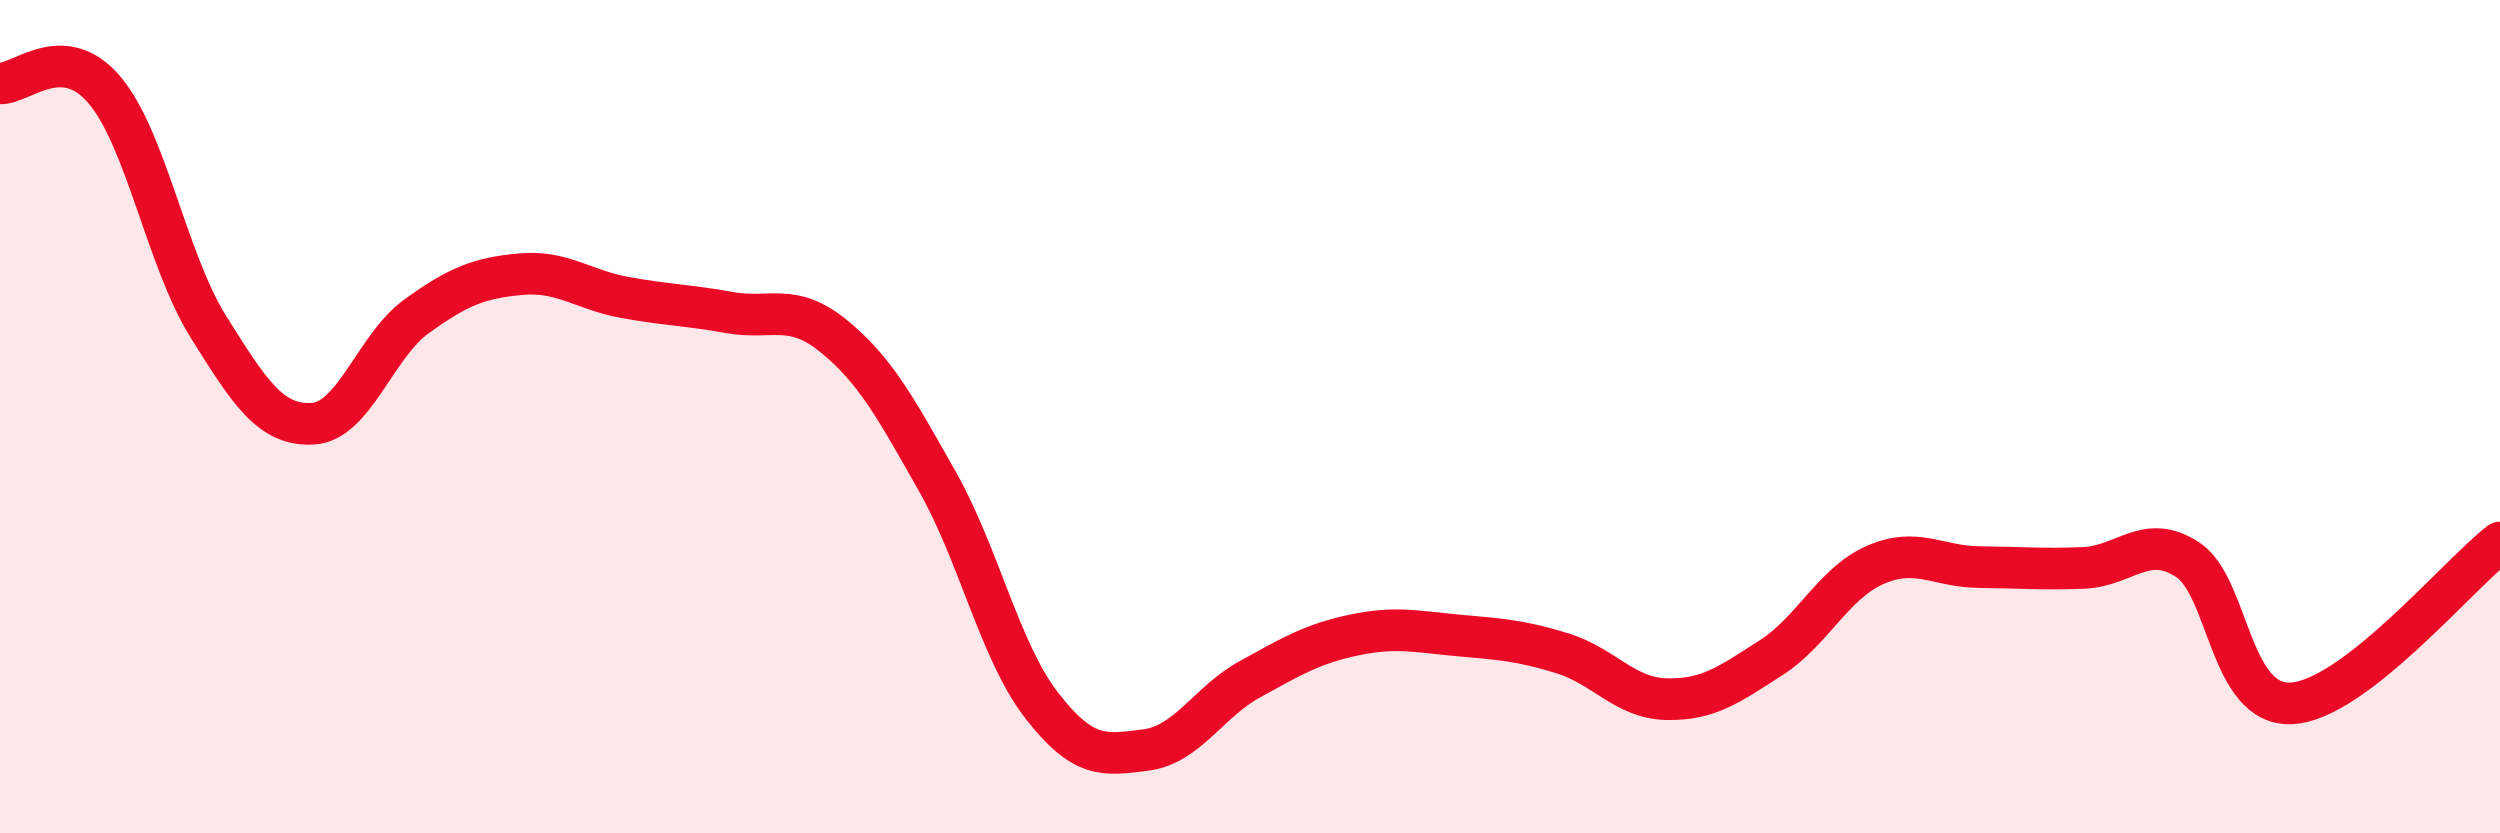
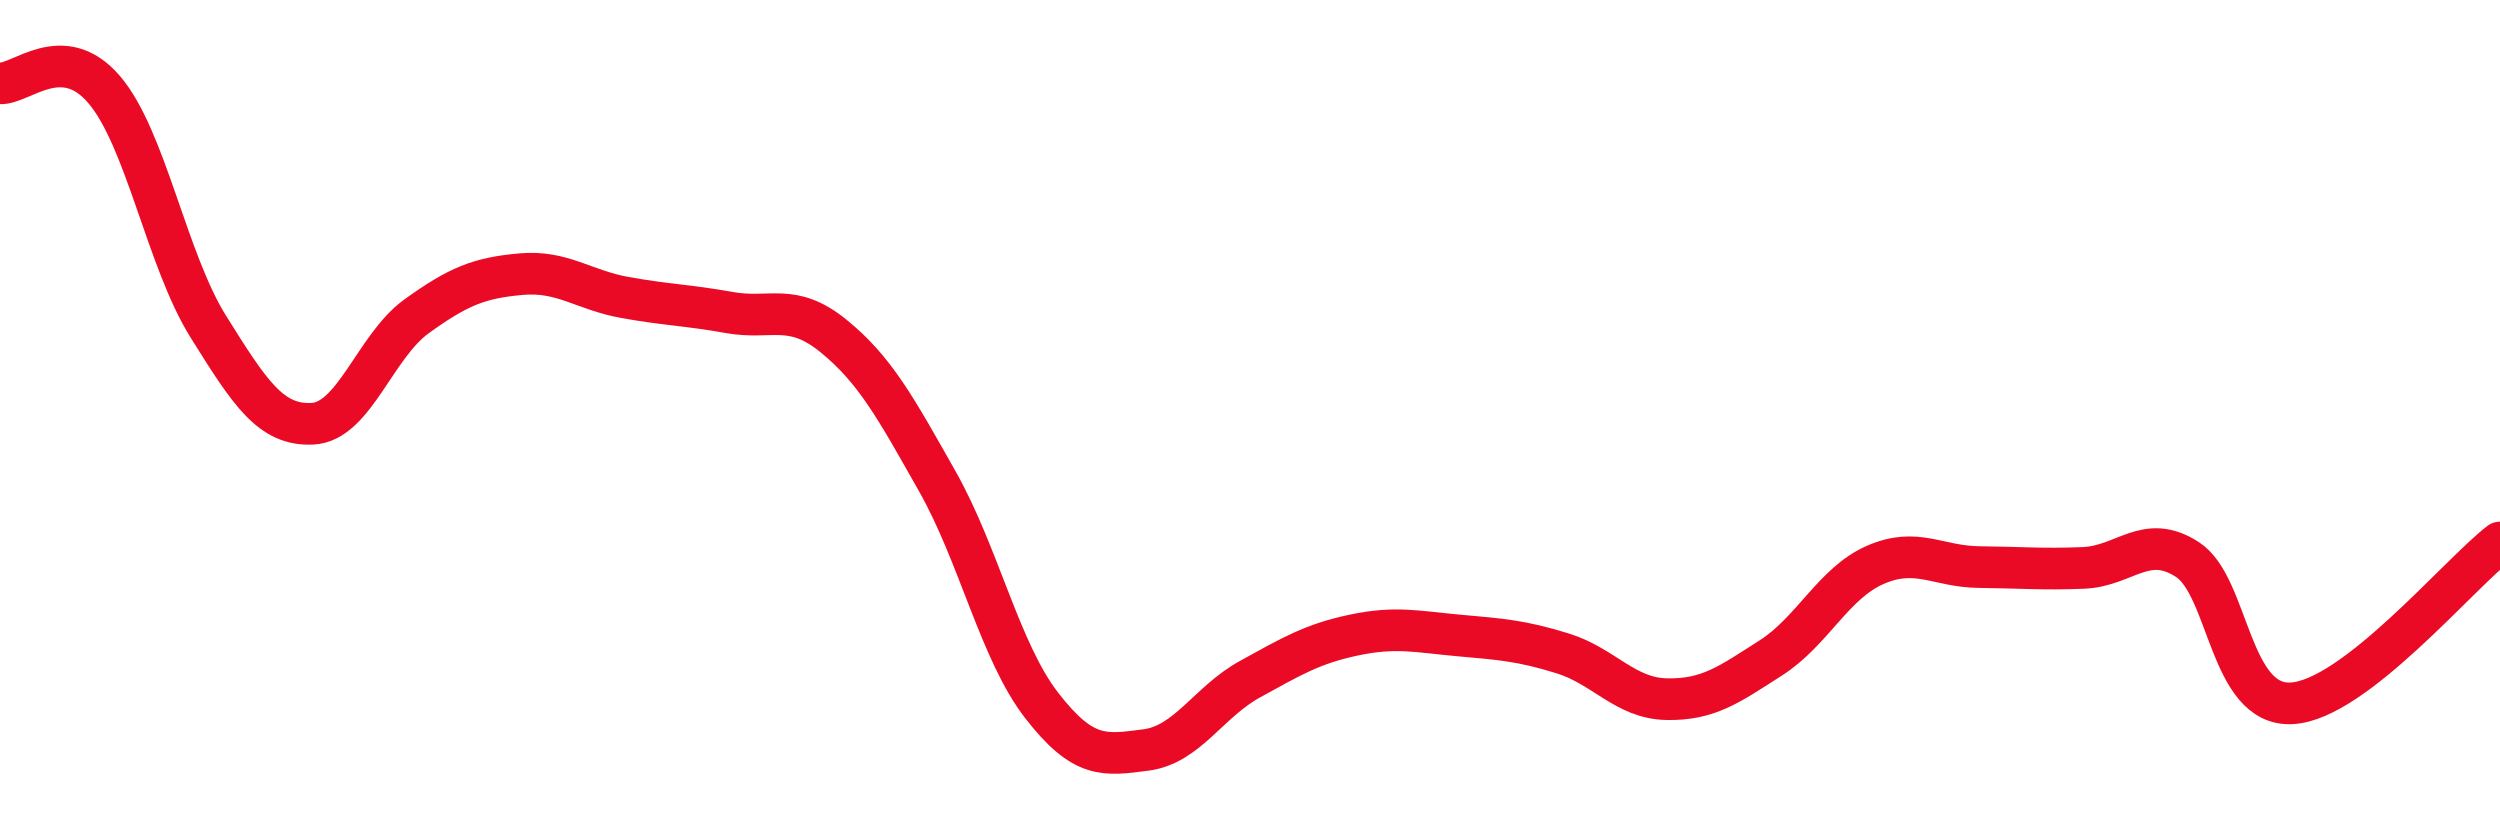
<svg xmlns="http://www.w3.org/2000/svg" width="60" height="20" viewBox="0 0 60 20">
-   <path d="M 0,2 C 0.5,2.03 1.5,0.98 2.5,2.15 C 3.5,3.32 4,6.24 5,7.84 C 6,9.44 6.5,10.22 7.5,10.17 C 8.5,10.12 9,8.31 10,7.59 C 11,6.87 11.5,6.67 12.5,6.58 C 13.5,6.49 14,6.96 15,7.14 C 16,7.32 16.5,7.32 17.5,7.5 C 18.5,7.68 19,7.25 20,8.06 C 21,8.87 21.5,9.79 22.5,11.56 C 23.5,13.33 24,15.64 25,16.93 C 26,18.22 26.5,18.13 27.5,18 C 28.5,17.87 29,16.85 30,16.3 C 31,15.75 31.5,15.45 32.5,15.24 C 33.5,15.03 34,15.16 35,15.25 C 36,15.34 36.5,15.37 37.5,15.68 C 38.5,15.99 39,16.76 40,16.78 C 41,16.8 41.5,16.43 42.5,15.79 C 43.5,15.15 44,14 45,13.56 C 46,13.12 46.5,13.6 47.5,13.61 C 48.5,13.62 49,13.67 50,13.63 C 51,13.59 51.5,12.78 52.5,13.43 C 53.5,14.08 53.5,16.96 55,16.88 C 56.5,16.8 59,13.79 60,13.02L60 20L0 20Z" fill="#EB0A25" opacity="0.1" stroke-linecap="round" stroke-linejoin="round" />
  <path d="M 0,2 C 0.5,2.03 1.5,0.98 2.5,2.15 C 3.5,3.32 4,6.24 5,7.84 C 6,9.44 6.5,10.22 7.5,10.17 C 8.5,10.12 9,8.31 10,7.59 C 11,6.87 11.5,6.67 12.5,6.58 C 13.5,6.49 14,6.96 15,7.14 C 16,7.32 16.5,7.32 17.5,7.5 C 18.5,7.68 19,7.25 20,8.06 C 21,8.87 21.5,9.79 22.5,11.56 C 23.5,13.33 24,15.64 25,16.93 C 26,18.22 26.5,18.13 27.5,18 C 28.5,17.87 29,16.85 30,16.3 C 31,15.75 31.5,15.45 32.5,15.24 C 33.5,15.03 34,15.16 35,15.25 C 36,15.34 36.5,15.37 37.5,15.68 C 38.5,15.99 39,16.76 40,16.78 C 41,16.8 41.5,16.43 42.5,15.79 C 43.5,15.15 44,14 45,13.56 C 46,13.12 46.5,13.6 47.5,13.61 C 48.5,13.62 49,13.67 50,13.63 C 51,13.59 51.5,12.78 52.5,13.43 C 53.5,14.08 53.5,16.96 55,16.88 C 56.5,16.8 59,13.79 60,13.02" stroke="#EB0A25" stroke-width="1" fill="none" stroke-linecap="round" stroke-linejoin="round" />
</svg>